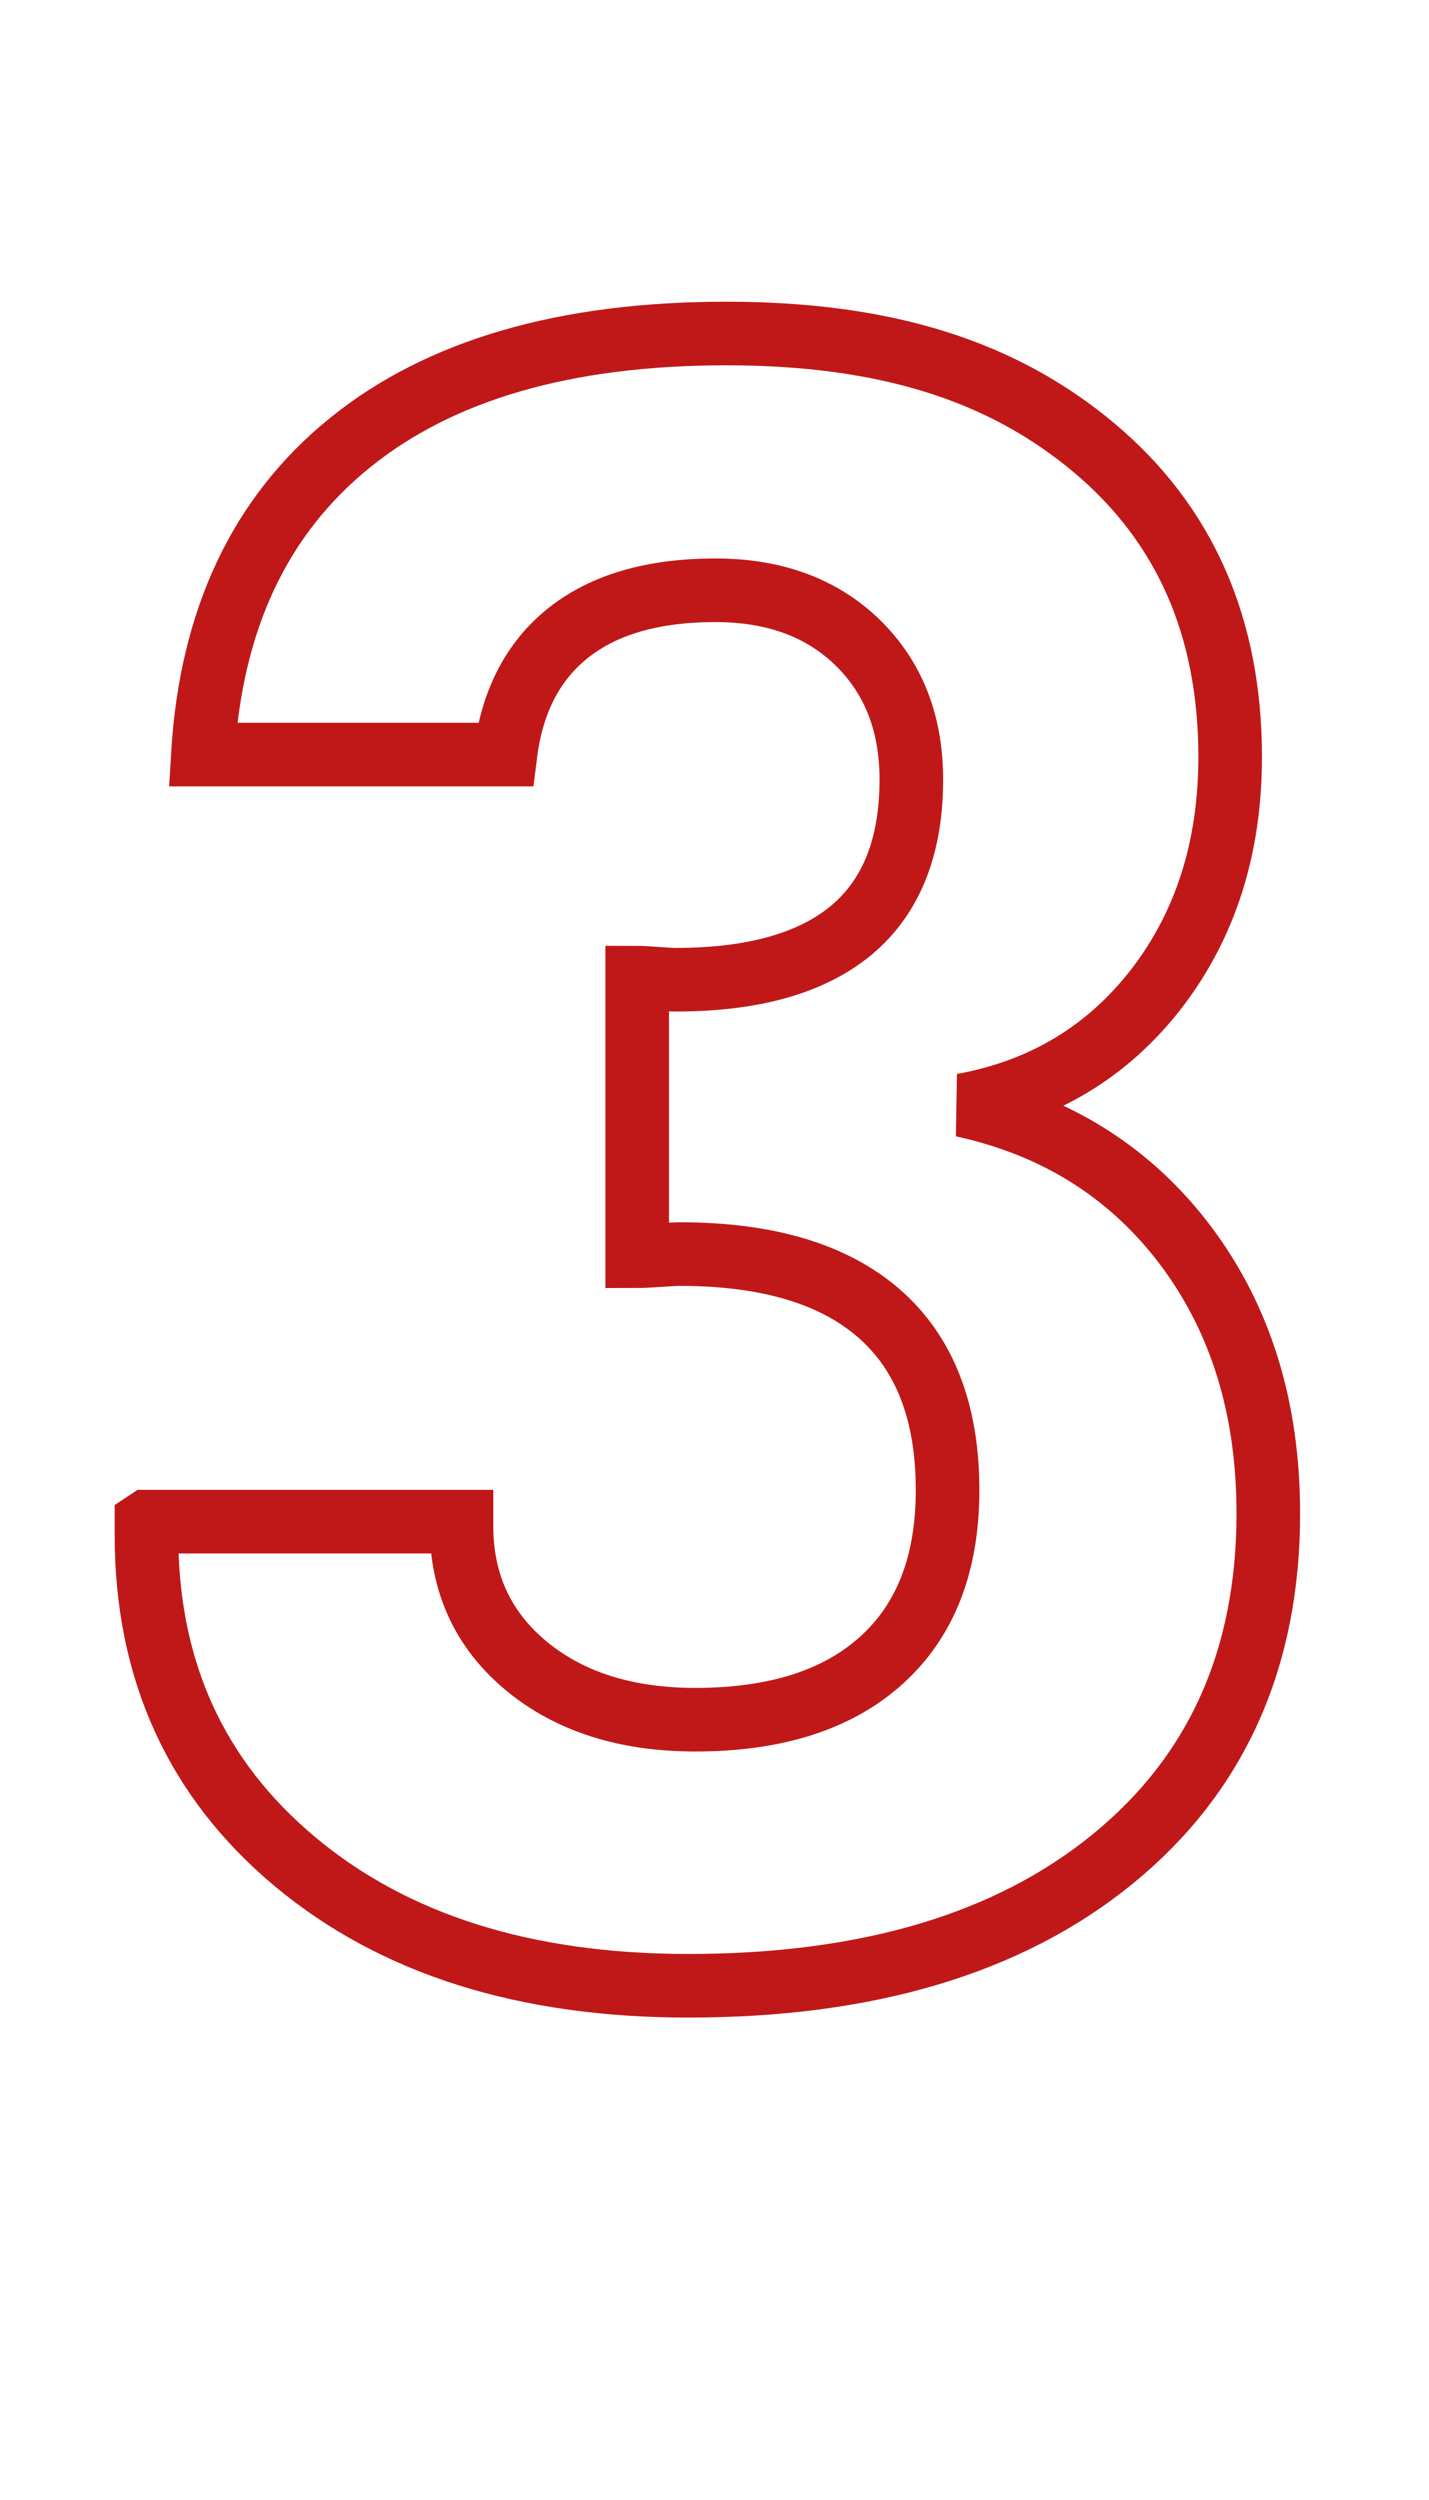
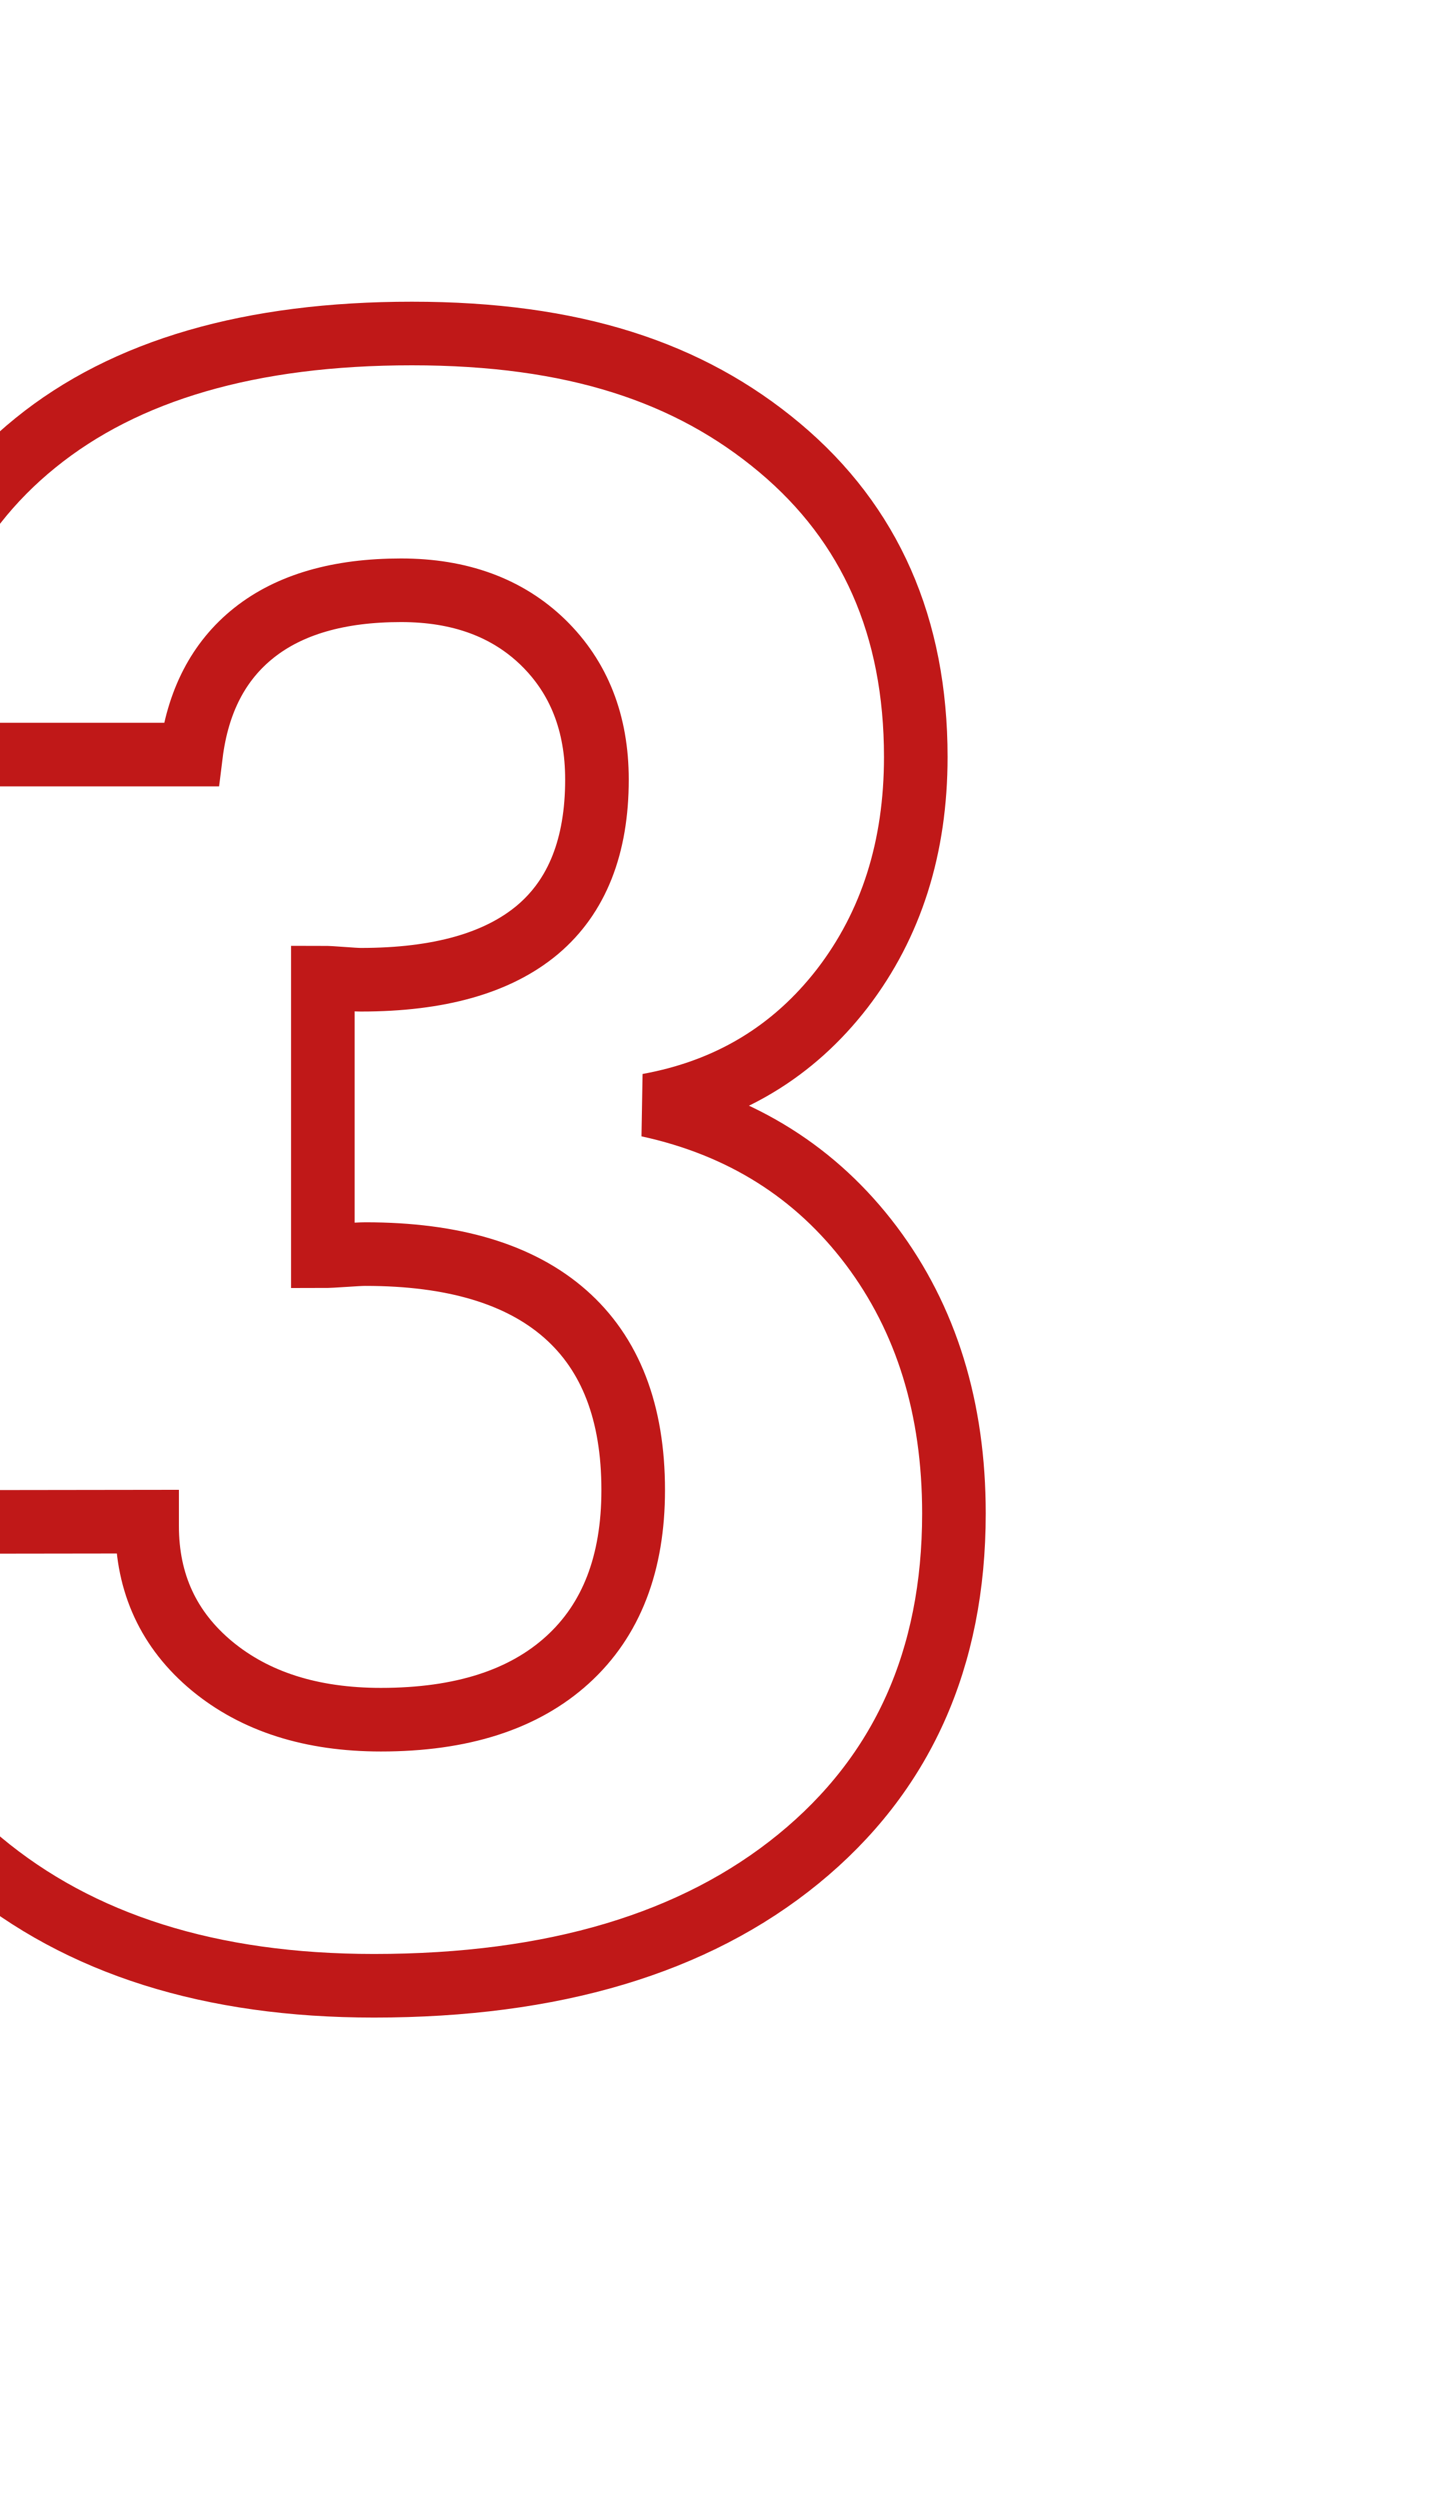
<svg xmlns="http://www.w3.org/2000/svg" id="Ebene_2" data-name="Ebene 2" viewBox="0 0 67.41 117.92">
  <g id="Ebene_1-2" data-name="Ebene 1">
-     <path d="M6.94,71.77h14.83v.21c0,2.7,1.02,4.9,3.05,6.59,2.04,1.69,4.7,2.54,7.98,2.54,3.8,0,6.73-.94,8.8-2.82,2.07-1.88,3.1-4.55,3.1-8.01,0-3.66-1.07-6.43-3.21-8.31-2.14-1.88-5.28-2.82-9.42-2.82-.21,0-.53.02-.98.05-.44.03-.79.05-1.03.05v-13.14c.21,0,.51.02.92.05.41.03.7.05.87.05,3.7,0,6.47-.79,8.34-2.36,1.86-1.57,2.8-3.93,2.8-7.08,0-2.67-.85-4.82-2.54-6.47-1.69-1.64-3.93-2.46-6.7-2.46-2.94,0-5.25.67-6.93,2s-2.67,3.25-2.98,5.75h-14.27c.38-6.36,2.69-11.27,6.93-14.7,4.24-3.44,10.16-5.16,17.76-5.16s13.07,1.8,17.35,5.39c4.28,3.59,6.42,8.45,6.42,14.58,0,4.28-1.16,7.91-3.46,10.91-2.31,2.99-5.36,4.83-9.16,5.52,4.41.96,7.92,3.17,10.52,6.62,2.6,3.46,3.9,7.67,3.9,12.63,0,6.88-2.45,12.31-7.34,16.3-4.89,3.99-11.57,5.98-20.02,5.98-7.7,0-13.88-1.95-18.55-5.85-4.67-3.9-7.01-9.03-7.01-15.4v-.62Z" style="fill: none; stroke: #c01818; stroke-width: 3px;" />
+     <path d="M6.94,71.77v.21c0,2.7,1.02,4.9,3.05,6.59,2.04,1.69,4.7,2.54,7.98,2.54,3.8,0,6.73-.94,8.8-2.82,2.07-1.88,3.1-4.55,3.1-8.01,0-3.66-1.07-6.43-3.21-8.31-2.14-1.88-5.28-2.82-9.42-2.82-.21,0-.53.02-.98.05-.44.03-.79.05-1.03.05v-13.14c.21,0,.51.02.92.05.41.03.7.05.87.05,3.7,0,6.47-.79,8.34-2.36,1.86-1.57,2.8-3.93,2.8-7.08,0-2.67-.85-4.82-2.54-6.47-1.69-1.64-3.93-2.46-6.7-2.46-2.94,0-5.25.67-6.93,2s-2.67,3.25-2.98,5.75h-14.27c.38-6.36,2.69-11.27,6.93-14.7,4.24-3.44,10.16-5.16,17.76-5.16s13.07,1.8,17.35,5.39c4.28,3.59,6.42,8.45,6.42,14.58,0,4.28-1.16,7.91-3.46,10.91-2.31,2.99-5.36,4.83-9.16,5.52,4.41.96,7.92,3.17,10.52,6.62,2.6,3.46,3.9,7.67,3.9,12.63,0,6.88-2.45,12.31-7.34,16.3-4.89,3.99-11.57,5.98-20.02,5.98-7.7,0-13.88-1.95-18.55-5.85-4.67-3.9-7.01-9.03-7.01-15.4v-.62Z" style="fill: none; stroke: #c01818; stroke-width: 3px;" />
  </g>
</svg>